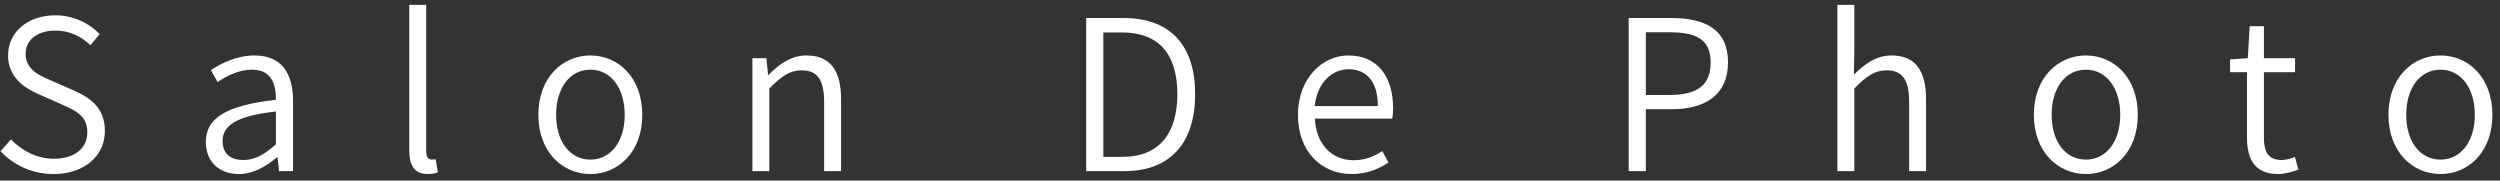
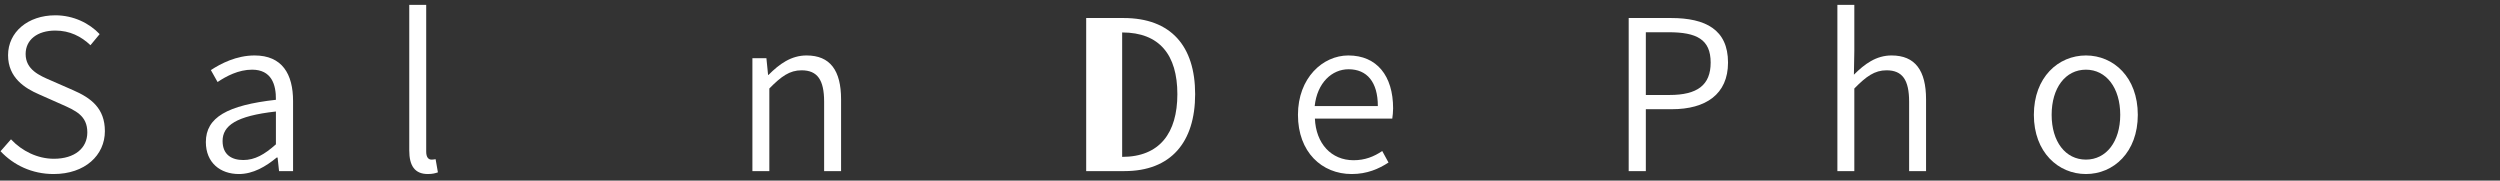
<svg xmlns="http://www.w3.org/2000/svg" width="263" height="19" viewBox="0 0 263 19" fill="none">
  <rect x="0" y="0" width="263" height="19" fill="#333333" stroke="none" />
-   <path d="M256.743 18.308C253.839 18.308 251.265 16.02 251.265 12.082C251.265 8.122 253.839 5.834 256.743 5.834C259.647 5.834 262.199 8.122 262.199 12.082C262.199 16.02 259.647 18.308 256.743 18.308ZM256.743 16.79C258.877 16.79 260.351 14.898 260.351 12.082C260.351 9.244 258.877 7.33 256.743 7.33C254.587 7.33 253.135 9.244 253.135 12.082C253.135 14.898 254.587 16.79 256.743 16.79Z" fill="white" />
-   <path d="M239.66 18.308C237.196 18.308 236.382 16.746 236.382 14.436V7.594H234.6V6.252L236.47 6.12L236.668 2.754H238.164V6.12H241.442V7.594H238.164V14.502C238.164 15.954 238.604 16.834 240.056 16.834C240.474 16.834 241.046 16.68 241.42 16.504L241.794 17.846C241.112 18.088 240.342 18.308 239.66 18.308Z" fill="white" />
  <path d="M219.441 18.308C216.537 18.308 213.963 16.02 213.963 12.082C213.963 8.122 216.537 5.834 219.441 5.834C222.345 5.834 224.897 8.122 224.897 12.082C224.897 16.02 222.345 18.308 219.441 18.308ZM219.441 16.79C221.575 16.79 223.049 14.898 223.049 12.082C223.049 9.244 221.575 7.33 219.441 7.33C217.285 7.33 215.833 9.244 215.833 12.082C215.833 14.898 217.285 16.79 219.441 16.79Z" fill="white" />
  <path d="M193.293 18V0.51H195.075V5.35L195.031 7.858C196.153 6.736 197.363 5.834 198.991 5.834C201.477 5.834 202.621 7.418 202.621 10.454V18H200.839V10.696C200.839 8.408 200.135 7.396 198.463 7.396C197.209 7.396 196.329 8.034 195.075 9.31V18H193.293Z" fill="white" />
  <path d="M171.338 18V1.896H175.804C179.412 1.896 181.788 3.106 181.788 6.582C181.788 9.926 179.434 11.488 175.892 11.488H173.142V18H171.338ZM173.142 9.992H175.628C178.554 9.992 179.962 8.958 179.962 6.582C179.962 4.14 178.488 3.392 175.54 3.392H173.142V9.992Z" fill="white" />
  <path d="M142.199 18.308C139.053 18.308 136.545 15.998 136.545 12.082C136.545 8.21 139.141 5.834 141.847 5.834C144.839 5.834 146.555 7.968 146.555 11.4C146.555 11.774 146.511 12.17 146.467 12.478H138.327C138.437 15.096 140.043 16.856 142.397 16.856C143.585 16.856 144.531 16.482 145.411 15.888L146.071 17.098C145.059 17.758 143.827 18.308 142.199 18.308ZM138.305 11.158H144.949C144.949 8.628 143.805 7.286 141.869 7.286C140.131 7.286 138.569 8.694 138.305 11.158Z" fill="white" />
-   <path d="M114.267 18V1.896H118.205C123.177 1.896 125.729 4.844 125.729 9.904C125.729 14.964 123.177 18 118.293 18H114.267ZM116.071 16.504H118.051C121.989 16.504 123.859 13.996 123.859 9.904C123.859 5.79 121.989 3.414 118.051 3.414H116.071V16.504Z" fill="white" />
+   <path d="M114.267 18V1.896H118.205C123.177 1.896 125.729 4.844 125.729 9.904C125.729 14.964 123.177 18 118.293 18H114.267ZM116.071 16.504H118.051C121.989 16.504 123.859 13.996 123.859 9.904C123.859 5.79 121.989 3.414 118.051 3.414V16.504Z" fill="white" />
  <path d="M79.153 18V6.12H80.626L80.802 7.88H80.847C81.99 6.736 83.222 5.834 84.85 5.834C87.337 5.834 88.481 7.418 88.481 10.454V18H86.698V10.696C86.698 8.408 85.995 7.396 84.323 7.396C83.069 7.396 82.189 8.034 80.934 9.31V18H79.153Z" fill="white" />
-   <path d="M62.112 18.308C59.208 18.308 56.634 16.02 56.634 12.082C56.634 8.122 59.208 5.834 62.112 5.834C65.016 5.834 67.568 8.122 67.568 12.082C67.568 16.02 65.016 18.308 62.112 18.308ZM62.112 16.79C64.246 16.79 65.72 14.898 65.72 12.082C65.72 9.244 64.246 7.33 62.112 7.33C59.956 7.33 58.504 9.244 58.504 12.082C58.504 14.898 59.956 16.79 62.112 16.79Z" fill="white" />
  <path d="M45.012 18.308C43.626 18.308 43.054 17.428 43.054 15.822V0.51H44.836V15.954C44.836 16.548 45.078 16.79 45.386 16.79C45.496 16.79 45.584 16.79 45.826 16.746L46.068 18.132C45.804 18.22 45.518 18.308 45.012 18.308Z" fill="white" />
  <path d="M25.132 18.308C23.174 18.308 21.656 17.12 21.656 14.942C21.656 12.346 23.922 11.07 29.026 10.498C29.048 8.892 28.564 7.33 26.518 7.33C25.088 7.33 23.812 8.012 22.888 8.628L22.184 7.374C23.218 6.692 24.868 5.834 26.782 5.834C29.686 5.834 30.83 7.792 30.83 10.63V18H29.356L29.202 16.57H29.114C27.97 17.516 26.628 18.308 25.132 18.308ZM25.594 16.834C26.804 16.834 27.816 16.262 29.026 15.184V11.73C24.824 12.192 23.416 13.226 23.416 14.832C23.416 16.284 24.384 16.834 25.594 16.834Z" fill="white" />
  <path d="M5.644 18.308C3.356 18.308 1.42 17.362 0.056 15.91L1.156 14.656C2.3 15.888 3.95 16.702 5.666 16.702C7.866 16.702 9.186 15.58 9.186 13.93C9.186 12.17 7.976 11.642 6.436 10.96L4.104 9.926C2.63 9.288 0.848 8.188 0.848 5.812C0.848 3.37 2.938 1.61 5.82 1.61C7.734 1.61 9.406 2.446 10.484 3.59L9.516 4.756C8.548 3.832 7.338 3.216 5.82 3.216C3.928 3.216 2.696 4.184 2.696 5.68C2.696 7.33 4.148 7.946 5.38 8.474L7.69 9.486C9.56 10.3 11.034 11.378 11.034 13.798C11.034 16.328 8.944 18.308 5.644 18.308Z" fill="white" />
</svg>